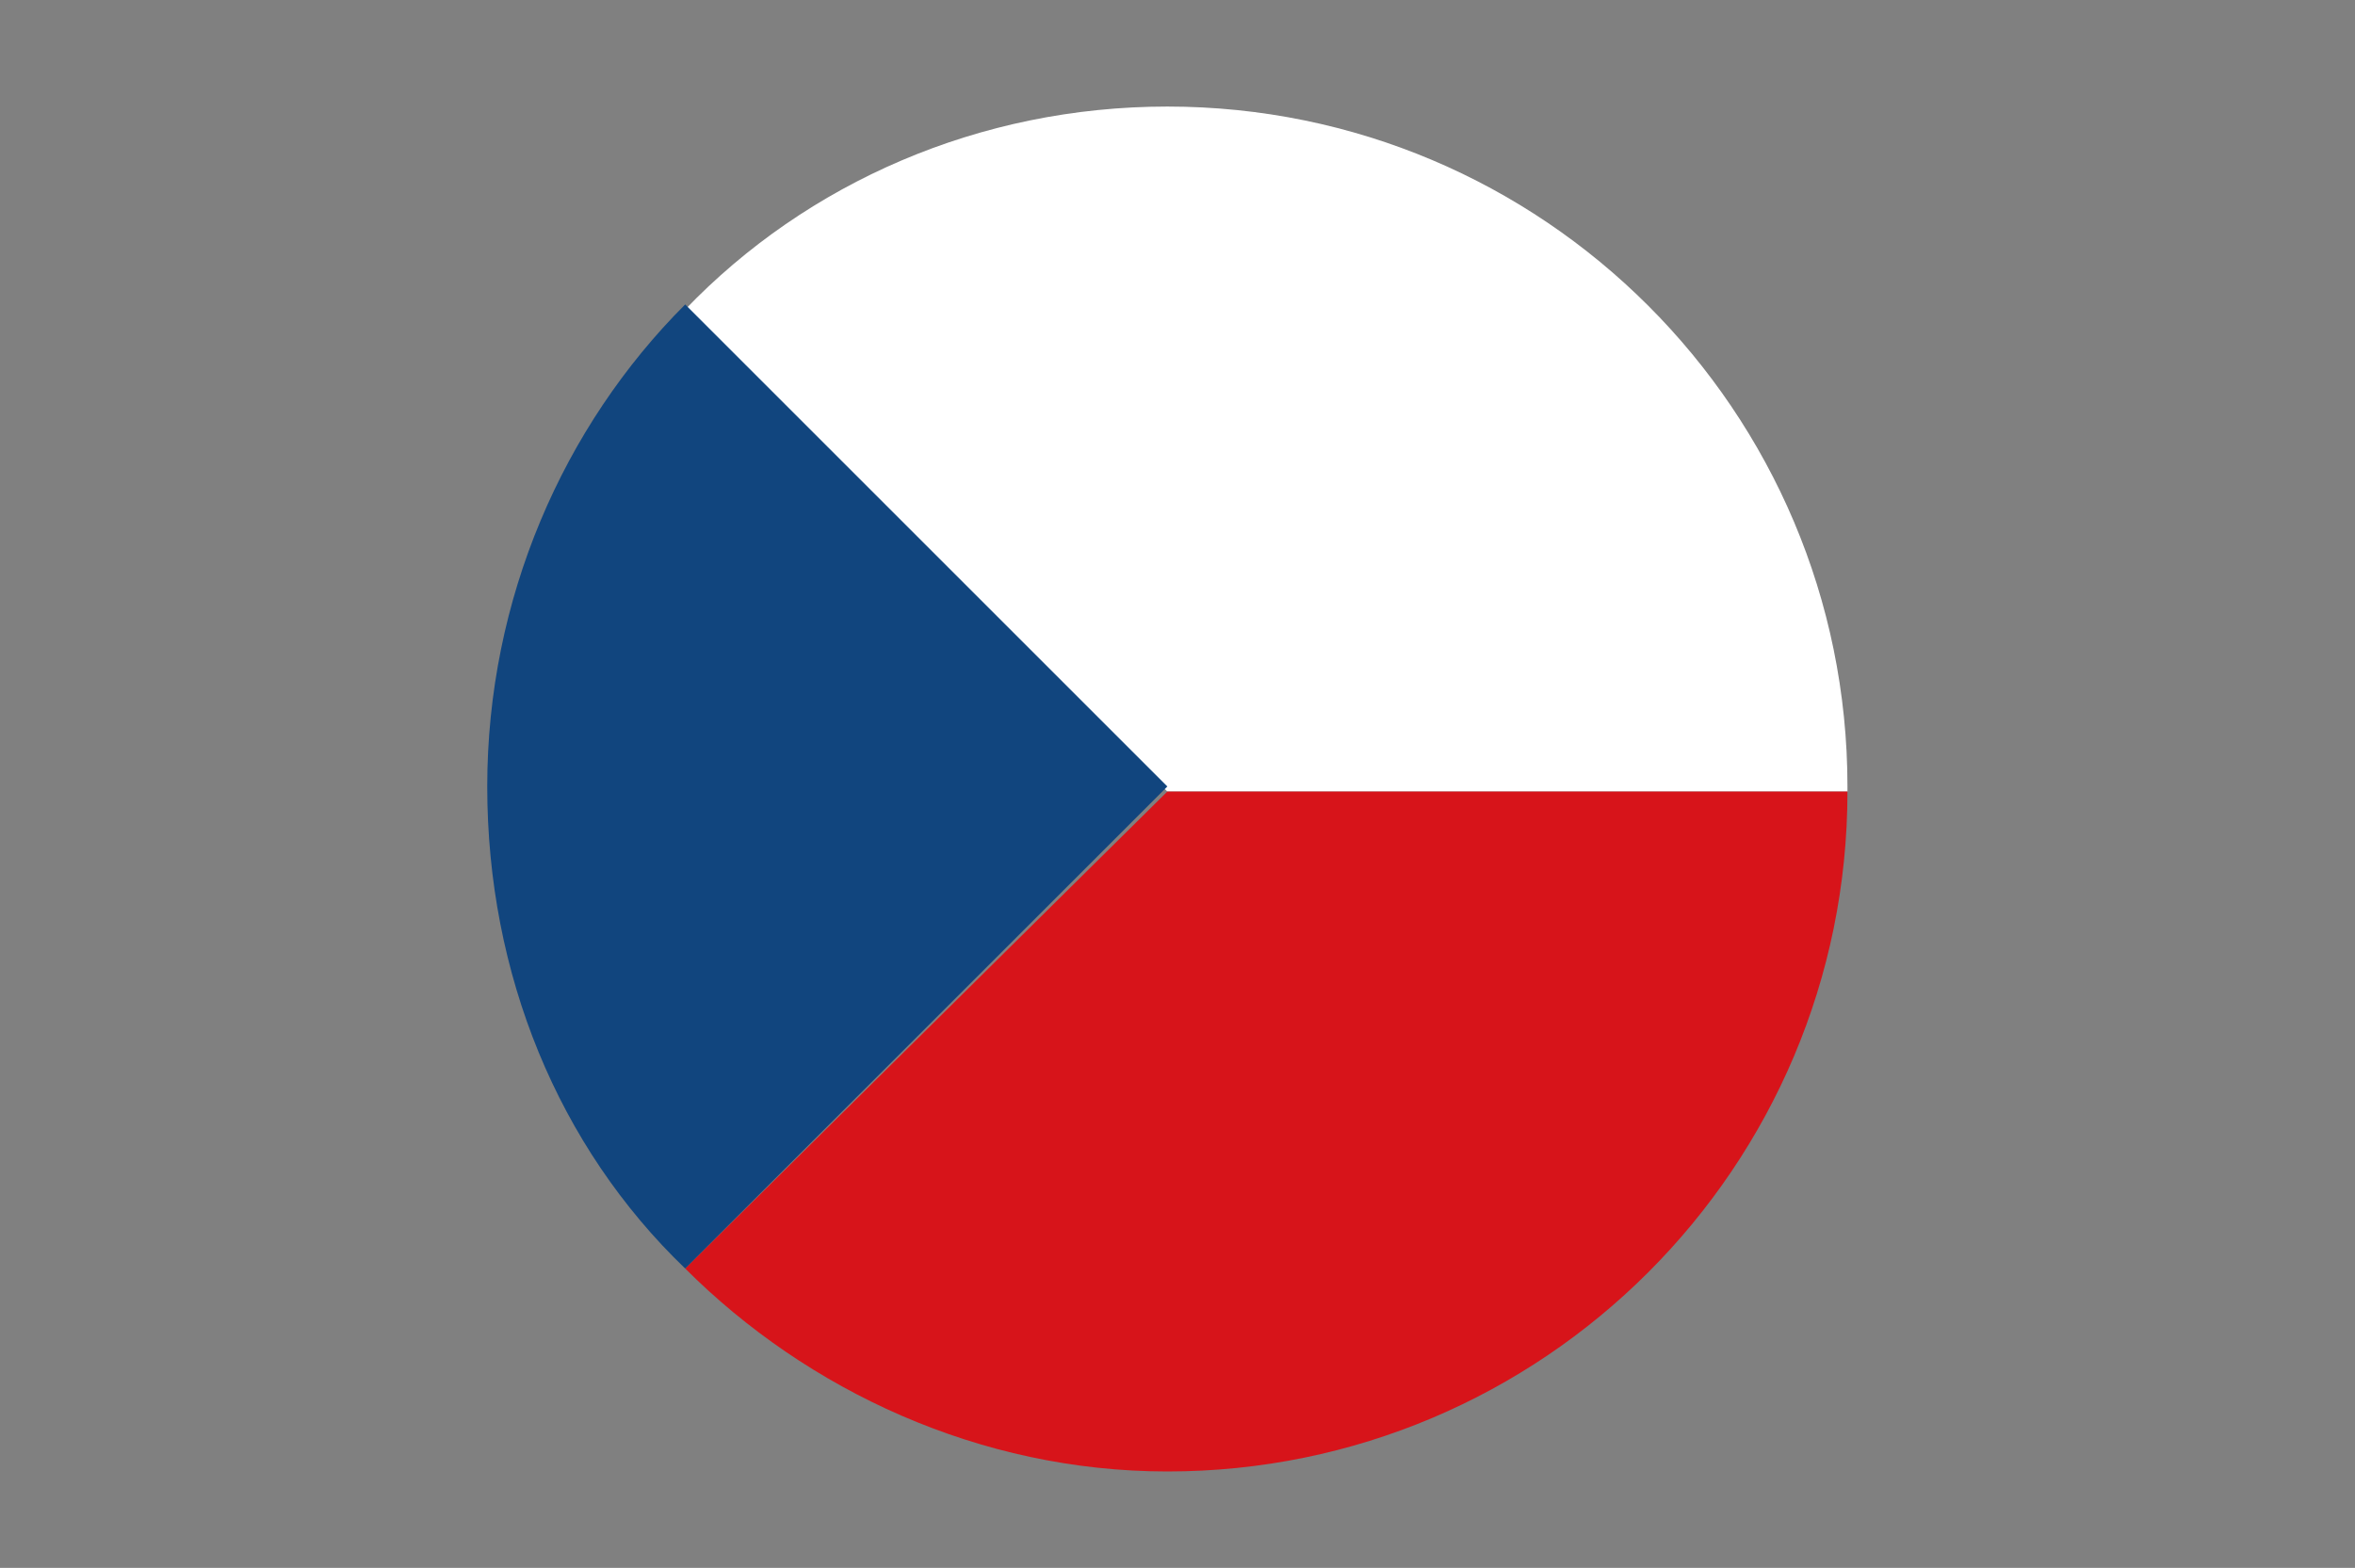
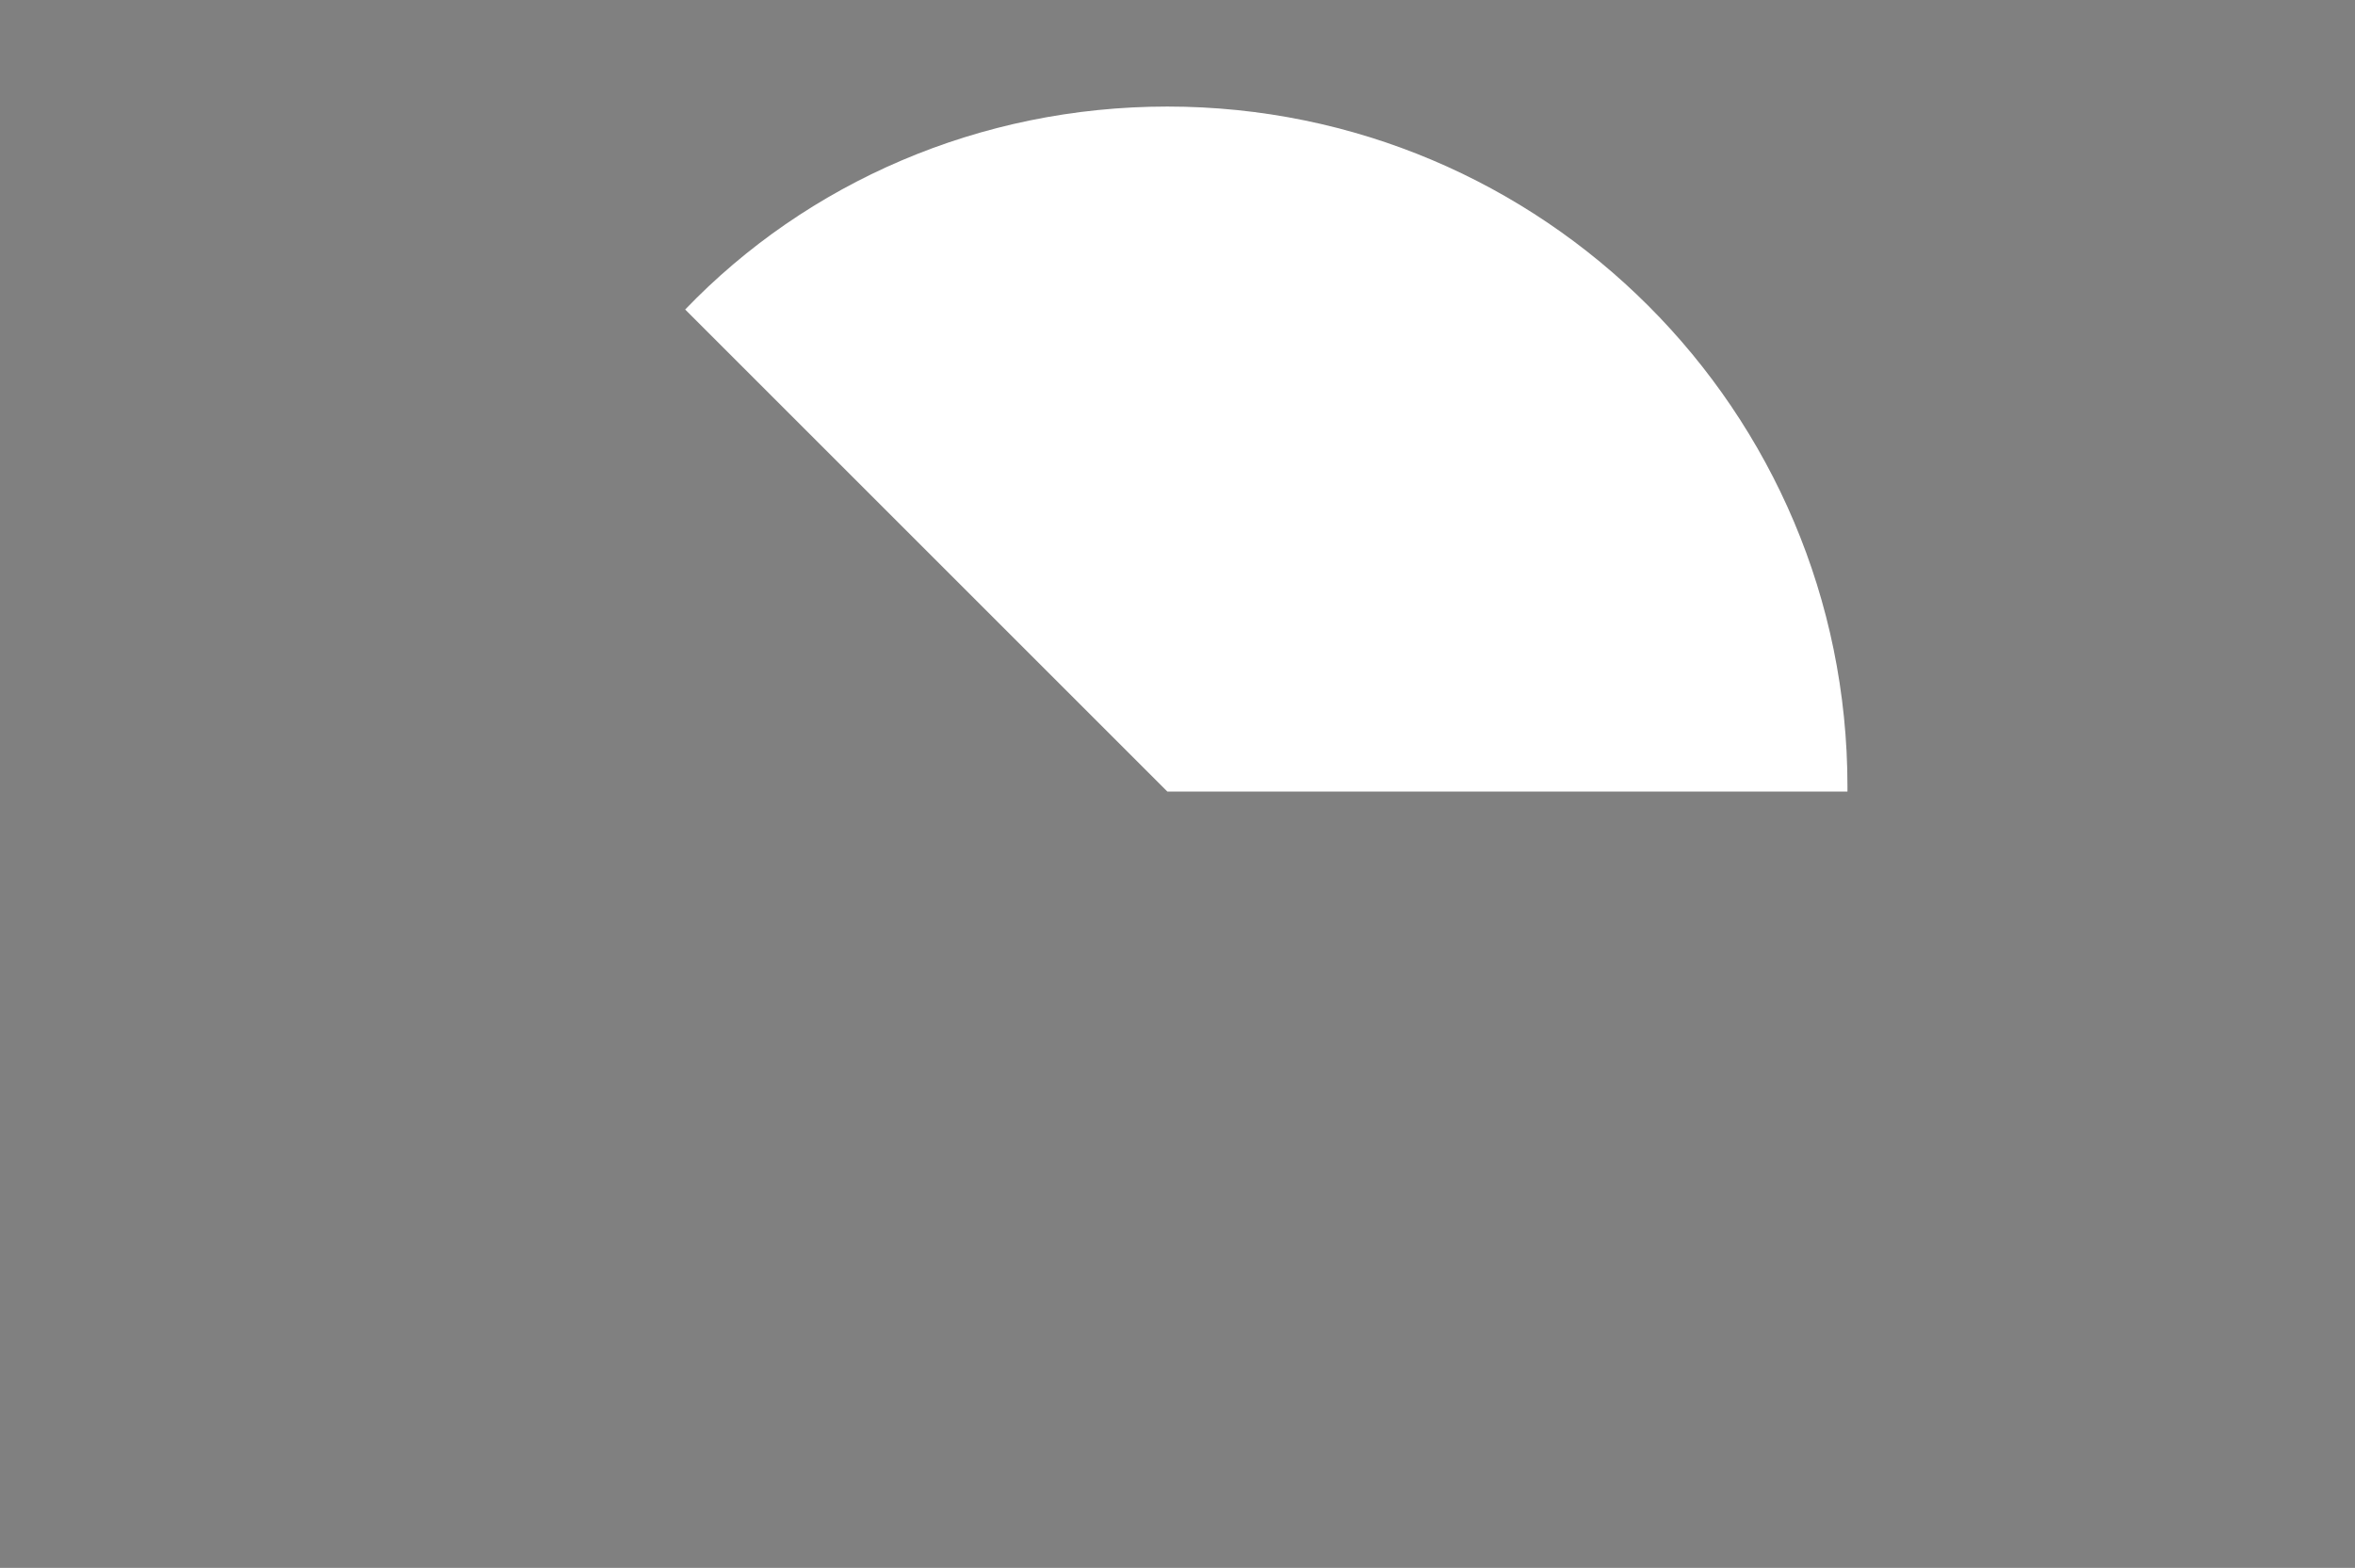
<svg xmlns="http://www.w3.org/2000/svg" version="1.1" id="Layer_1" x="0px" y="0px" viewBox="0 0 46.4 30.9" style="enable-background:new 0 0 46.4 30.9;" xml:space="preserve">
  <rect x="0" y="0" width="46.4" height="30.9" fill="#808080" stroke="none" />
  <style type="text/css">
	.st0{fill:#FFFFFF;}
	.st1{fill:#D7141A;}
	.st2{fill:#11457E;}
</style>
  <path class="st0" d="M36.4,15.5c0-7.4-6-13.4-13.4-13.4c-3.7,0-7.1,1.5-9.5,4l9.5,9.5H36.4z" />
-   <path class="st1" d="M13.5,25c2.4,2.4,5.8,4,9.5,4c7.4,0,13.4-6,13.4-13.4H23L13.5,25z" />
-   <path class="st2" d="M13.5,25l9.5-9.5l-9.5-9.5c-2.4,2.4-3.9,5.8-3.9,9.5S11,22.6,13.5,25z" />
</svg>